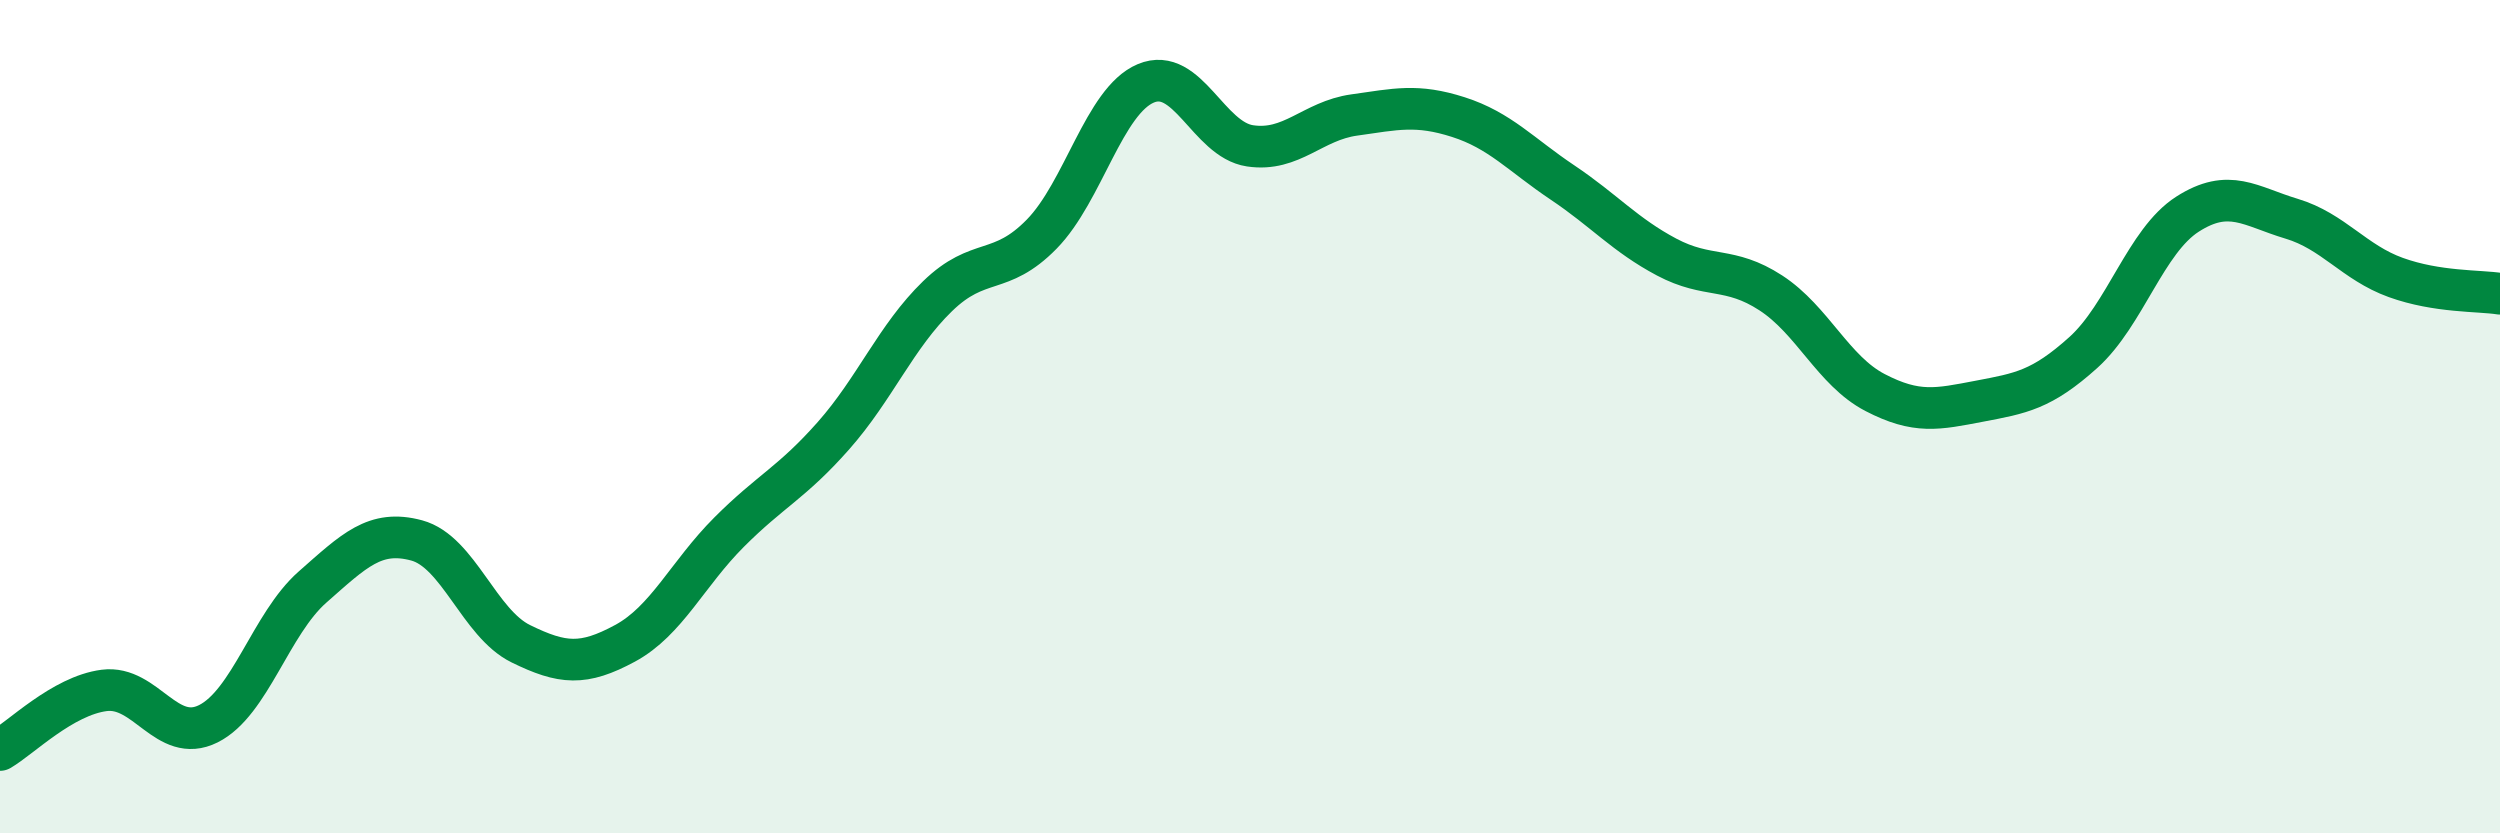
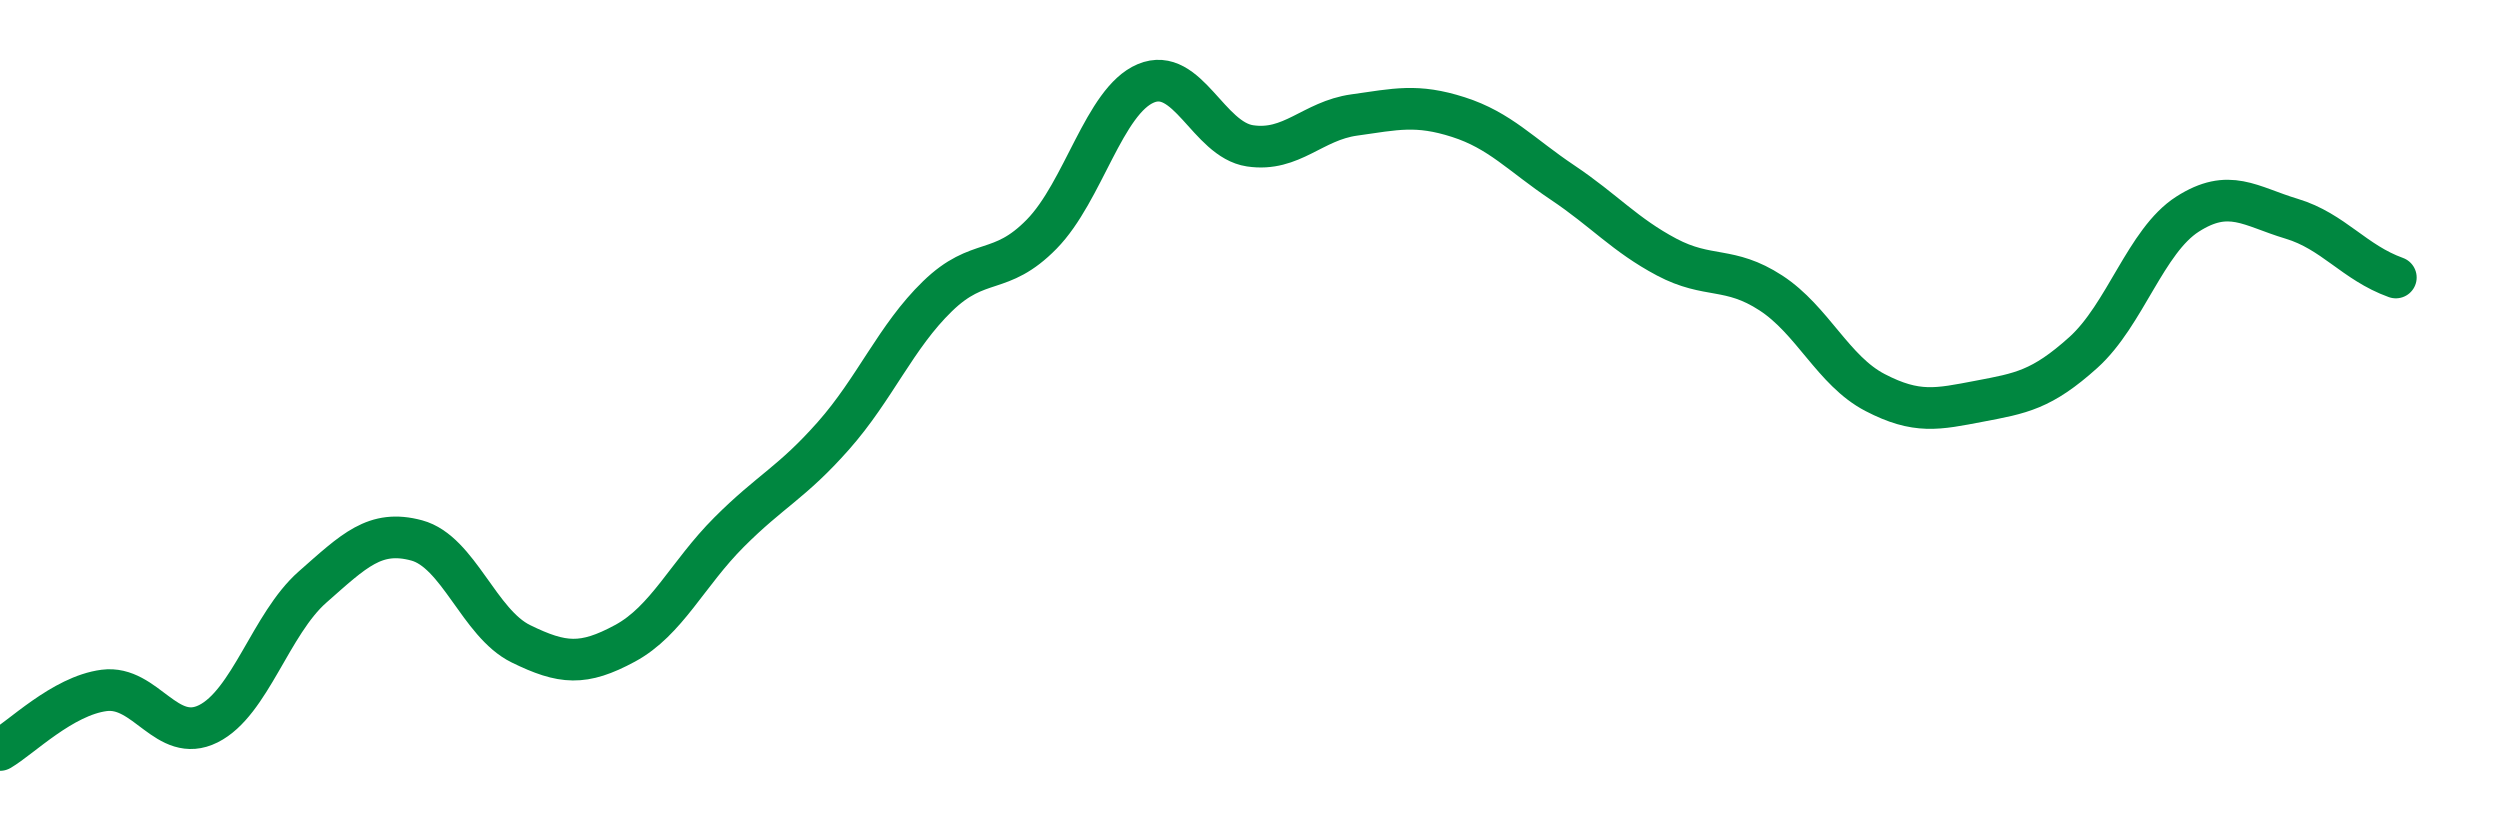
<svg xmlns="http://www.w3.org/2000/svg" width="60" height="20" viewBox="0 0 60 20">
-   <path d="M 0,18 C 0.5,17.71 1.5,16.7 2.5,16.57 C 3.5,16.44 4,17.87 5,17.37 C 6,16.87 6.5,14.97 7.5,14.09 C 8.5,13.21 9,12.7 10,12.97 C 11,13.24 11.5,14.96 12.5,15.45 C 13.5,15.94 14,15.98 15,15.44 C 16,14.9 16.5,13.77 17.5,12.77 C 18.5,11.77 19,11.59 20,10.46 C 21,9.33 21.5,8.08 22.5,7.11 C 23.5,6.14 24,6.64 25,5.62 C 26,4.6 26.5,2.42 27.5,2 C 28.5,1.58 29,3.35 30,3.5 C 31,3.65 31.5,2.9 32.5,2.76 C 33.5,2.62 34,2.49 35,2.81 C 36,3.13 36.5,3.71 37.5,4.38 C 38.5,5.05 39,5.64 40,6.17 C 41,6.7 41.5,6.38 42.5,7.03 C 43.5,7.68 44,8.9 45,9.42 C 46,9.94 46.5,9.82 47.5,9.63 C 48.5,9.44 49,9.36 50,8.46 C 51,7.56 51.5,5.78 52.5,5.14 C 53.5,4.5 54,4.95 55,5.25 C 56,5.55 56.5,6.3 57.5,6.66 C 58.5,7.02 59.5,6.97 60,7.05L60 20L0 20Z" fill="#008740" opacity="0.1" stroke-linecap="round" stroke-linejoin="round" />
-   <path d="M 0,18 C 0.5,17.71 1.5,16.7 2.5,16.57 C 3.5,16.44 4,17.87 5,17.37 C 6,16.87 6.5,14.97 7.5,14.09 C 8.5,13.21 9,12.7 10,12.97 C 11,13.24 11.5,14.96 12.5,15.45 C 13.5,15.94 14,15.98 15,15.44 C 16,14.9 16.5,13.77 17.5,12.77 C 18.5,11.77 19,11.59 20,10.46 C 21,9.33 21.5,8.08 22.5,7.11 C 23.5,6.14 24,6.64 25,5.62 C 26,4.6 26.5,2.42 27.5,2 C 28.5,1.58 29,3.35 30,3.5 C 31,3.65 31.5,2.9 32.5,2.76 C 33.5,2.62 34,2.49 35,2.81 C 36,3.13 36.5,3.71 37.5,4.38 C 38.5,5.05 39,5.64 40,6.17 C 41,6.7 41.5,6.38 42.5,7.03 C 43.5,7.68 44,8.9 45,9.42 C 46,9.94 46.5,9.82 47.5,9.63 C 48.5,9.44 49,9.36 50,8.46 C 51,7.56 51.5,5.78 52.5,5.14 C 53.5,4.5 54,4.95 55,5.25 C 56,5.55 56.5,6.3 57.5,6.66 C 58.5,7.02 59.5,6.97 60,7.05" stroke="#008740" stroke-width="1" fill="none" stroke-linecap="round" stroke-linejoin="round" />
+   <path d="M 0,18 C 0.5,17.71 1.5,16.7 2.5,16.57 C 3.5,16.44 4,17.87 5,17.37 C 6,16.87 6.5,14.97 7.5,14.09 C 8.5,13.21 9,12.7 10,12.97 C 11,13.24 11.5,14.96 12.5,15.45 C 13.5,15.94 14,15.98 15,15.44 C 16,14.9 16.5,13.77 17.5,12.77 C 18.5,11.77 19,11.59 20,10.46 C 21,9.33 21.5,8.08 22.5,7.11 C 23.5,6.14 24,6.64 25,5.62 C 26,4.6 26.5,2.42 27.5,2 C 28.5,1.58 29,3.35 30,3.5 C 31,3.65 31.5,2.9 32.5,2.76 C 33.5,2.62 34,2.49 35,2.81 C 36,3.13 36.5,3.71 37.5,4.38 C 38.5,5.05 39,5.64 40,6.17 C 41,6.7 41.5,6.38 42.5,7.03 C 43.5,7.68 44,8.9 45,9.42 C 46,9.94 46.5,9.82 47.5,9.63 C 48.5,9.44 49,9.36 50,8.46 C 51,7.56 51.5,5.78 52.5,5.14 C 53.5,4.5 54,4.95 55,5.25 C 56,5.55 56.5,6.3 57.5,6.66 " stroke="#008740" stroke-width="1" fill="none" stroke-linecap="round" stroke-linejoin="round" />
</svg>